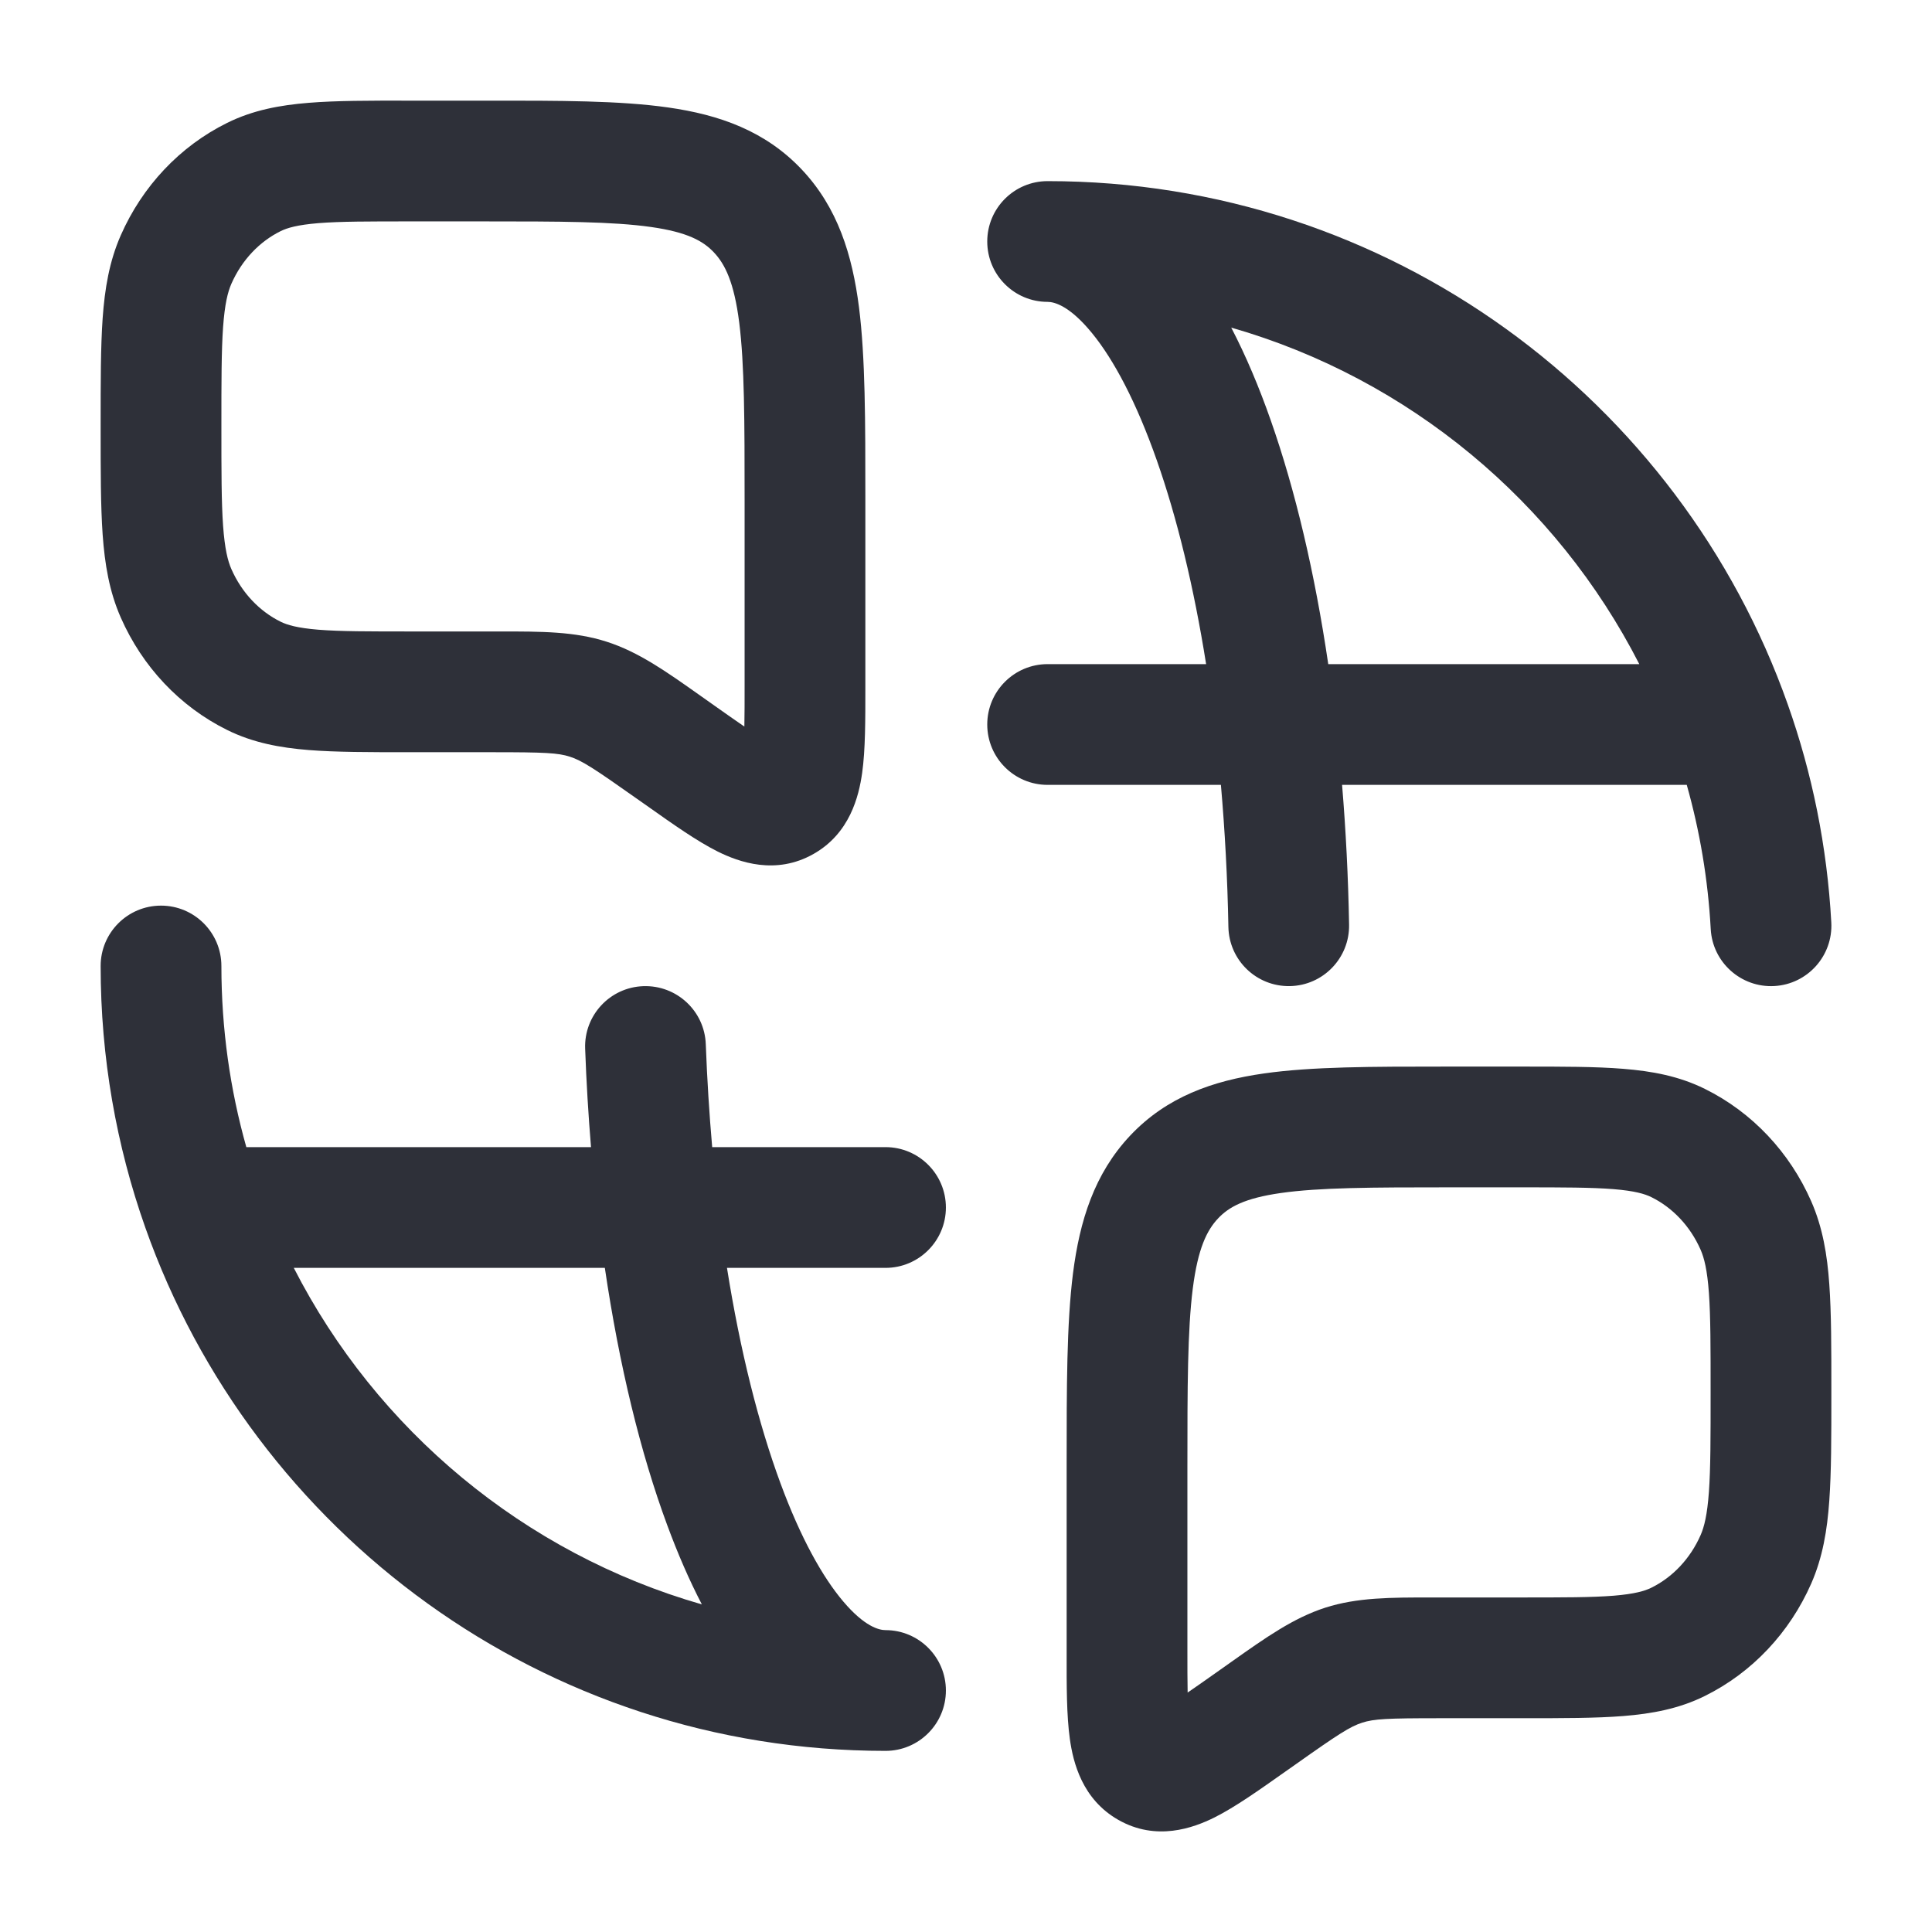
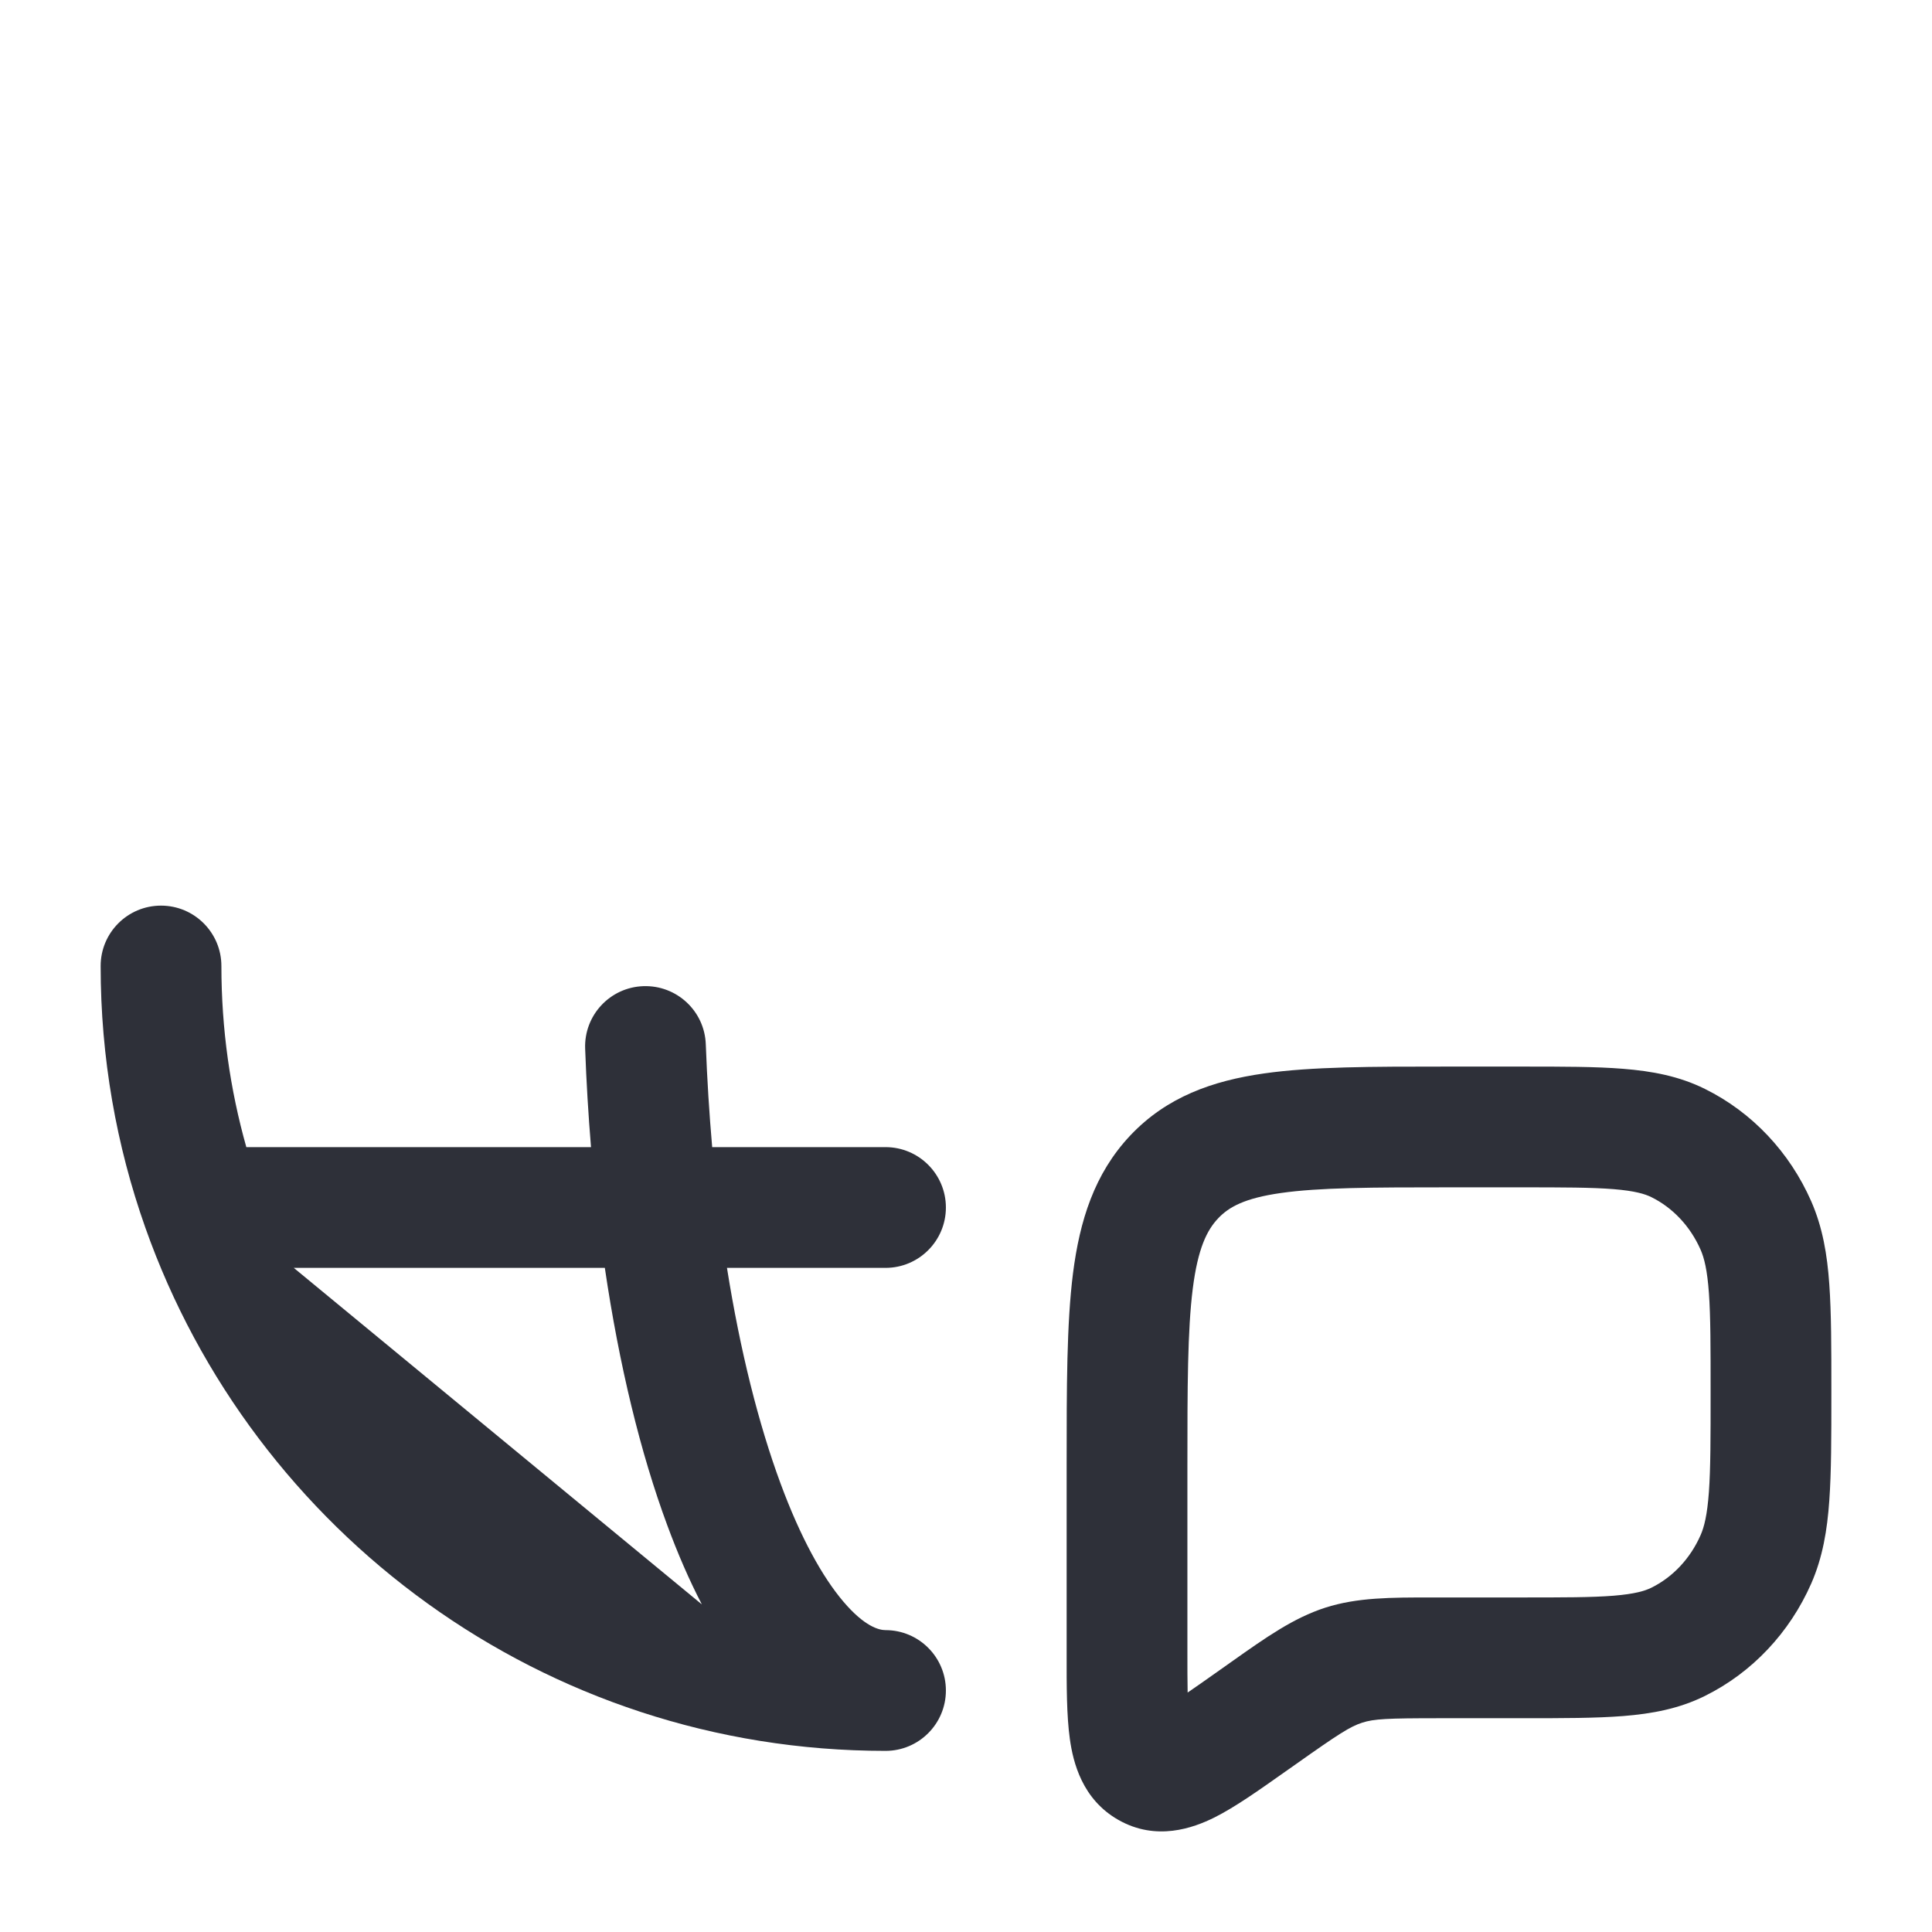
<svg xmlns="http://www.w3.org/2000/svg" width="32" height="32" viewBox="0 0 32 32" fill="none">
-   <path fill-rule="evenodd" clip-rule="evenodd" d="M11.067 1.78C11.915 1.901 12.675 2.167 13.28 2.808C13.876 3.44 14.117 4.222 14.228 5.092C14.333 5.925 14.333 6.977 14.333 8.252L14.333 11.396C14.333 11.921 14.334 12.416 14.28 12.802C14.225 13.191 14.076 13.803 13.475 14.144C12.849 14.499 12.24 14.28 11.883 14.102C11.542 13.931 11.146 13.651 10.739 13.363L10.544 13.226C9.827 12.719 9.635 12.596 9.438 12.533C9.243 12.47 9.026 12.459 8.163 12.459H6.775C6.118 12.459 5.566 12.459 5.113 12.423C4.64 12.385 4.191 12.303 3.763 12.091C2.976 11.702 2.357 11.039 2.001 10.23C1.81 9.797 1.735 9.343 1.7 8.853C1.667 8.38 1.667 7.801 1.667 7.099V7.027C1.667 6.325 1.667 5.746 1.7 5.273C1.735 4.783 1.81 4.329 2.001 3.896C2.357 3.087 2.976 2.424 3.763 2.035C4.191 1.823 4.64 1.741 5.113 1.703C5.566 1.666 6.118 1.666 6.775 1.667L8.073 1.667C9.268 1.666 10.27 1.666 11.067 1.78ZM10.785 3.76C10.146 3.669 9.287 3.667 8 3.667H6.815C6.108 3.667 5.636 3.667 5.273 3.696C4.922 3.725 4.757 3.775 4.649 3.828C4.3 4 4.006 4.305 3.832 4.701C3.773 4.836 3.723 5.032 3.695 5.416C3.667 5.809 3.667 6.316 3.667 7.063C3.667 7.81 3.667 8.317 3.695 8.71C3.723 9.094 3.773 9.29 3.832 9.425C4.006 9.821 4.3 10.126 4.649 10.298C4.757 10.351 4.922 10.401 5.273 10.43C5.636 10.459 6.108 10.459 6.815 10.459L8.283 10.459C8.967 10.459 9.518 10.458 10.049 10.629C10.576 10.798 11.03 11.119 11.598 11.521L11.837 11.69C12.027 11.824 12.188 11.938 12.329 12.034C12.333 11.847 12.333 11.618 12.333 11.331V8.319C12.333 6.96 12.331 6.036 12.244 5.344C12.159 4.675 12.009 4.376 11.825 4.181C11.648 3.993 11.389 3.846 10.785 3.76Z" fill="#2E3039" />
-   <path fill-rule="evenodd" clip-rule="evenodd" d="M16.352 4C16.352 3.448 16.799 3 17.352 3C23.013 3 27.827 6.619 29.611 11.667C30.015 12.807 30.263 14.019 30.332 15.278C30.362 15.83 29.939 16.302 29.388 16.332C28.837 16.362 28.365 15.939 28.335 15.388C28.29 14.564 28.154 13.765 27.938 13L22.229 13C22.291 13.749 22.331 14.524 22.345 15.315C22.355 15.867 21.916 16.323 21.364 16.333C20.811 16.343 20.356 15.904 20.346 15.351C20.331 14.54 20.288 13.753 20.222 13L17.352 13C16.799 13 16.352 12.552 16.352 12C16.352 11.448 16.799 11 17.352 11L19.977 11C19.773 9.716 19.494 8.574 19.162 7.629C18.824 6.666 18.45 5.96 18.086 5.516C17.716 5.063 17.462 5 17.352 5C16.799 5 16.352 4.552 16.352 4ZM20.393 5.426C20.636 5.893 20.855 6.412 21.049 6.966C21.453 8.117 21.777 9.486 22 11L27.152 11C25.781 8.317 23.34 6.272 20.393 5.426Z" fill="#2E3039" />
-   <path fill-rule="evenodd" clip-rule="evenodd" d="M2.667 15C3.219 15 3.667 15.448 3.667 16C3.667 17.041 3.811 18.047 4.08 19L9.789 19C9.745 18.468 9.712 17.924 9.692 17.37C9.671 16.818 10.102 16.354 10.654 16.334C11.206 16.314 11.67 16.744 11.69 17.296C11.712 17.88 11.748 18.449 11.796 19H14.667C15.219 19 15.667 19.448 15.667 20C15.667 20.552 15.219 21 14.667 21H12.041C12.26 22.377 12.565 23.588 12.928 24.57C13.26 25.469 13.622 26.12 13.97 26.529C14.321 26.942 14.56 27 14.667 27C15.219 27 15.667 27.448 15.667 28C15.667 28.552 15.219 29 14.667 29C9.005 29 4.191 25.381 2.407 20.333C1.927 18.976 1.667 17.517 1.667 16C1.667 15.448 2.114 15 2.667 15ZM11.625 26.574C11.415 26.171 11.225 25.731 11.052 25.263C10.608 24.065 10.256 22.614 10.018 21L4.866 21C6.237 23.683 8.678 25.728 11.625 26.574Z" fill="#2E3039" />
+   <path fill-rule="evenodd" clip-rule="evenodd" d="M2.667 15C3.219 15 3.667 15.448 3.667 16C3.667 17.041 3.811 18.047 4.08 19L9.789 19C9.745 18.468 9.712 17.924 9.692 17.37C9.671 16.818 10.102 16.354 10.654 16.334C11.206 16.314 11.67 16.744 11.69 17.296C11.712 17.88 11.748 18.449 11.796 19H14.667C15.219 19 15.667 19.448 15.667 20C15.667 20.552 15.219 21 14.667 21H12.041C12.26 22.377 12.565 23.588 12.928 24.57C13.26 25.469 13.622 26.12 13.97 26.529C14.321 26.942 14.56 27 14.667 27C15.219 27 15.667 27.448 15.667 28C15.667 28.552 15.219 29 14.667 29C9.005 29 4.191 25.381 2.407 20.333C1.927 18.976 1.667 17.517 1.667 16C1.667 15.448 2.114 15 2.667 15ZM11.625 26.574C11.415 26.171 11.225 25.731 11.052 25.263C10.608 24.065 10.256 22.614 10.018 21L4.866 21Z" fill="#2E3039" />
  <path fill-rule="evenodd" clip-rule="evenodd" d="M23.927 17.666C22.732 17.666 21.73 17.666 20.933 17.78C20.085 17.901 19.325 18.167 18.72 18.808C18.124 19.441 17.883 20.222 17.772 21.092C17.667 21.925 17.667 22.977 17.667 24.252L17.667 27.395C17.666 27.921 17.666 28.416 17.72 28.802C17.774 29.191 17.924 29.803 18.525 30.144C19.151 30.499 19.76 30.28 20.117 30.102C20.458 29.931 20.853 29.651 21.261 29.363L21.456 29.226C22.173 28.718 22.365 28.596 22.562 28.533C22.757 28.47 22.974 28.459 23.837 28.459H25.224C25.882 28.459 26.434 28.459 26.887 28.423C27.36 28.385 27.809 28.303 28.237 28.091C29.024 27.702 29.643 27.038 29.999 26.23C30.189 25.797 30.265 25.343 30.299 24.853C30.333 24.38 30.333 23.801 30.333 23.099V23.027C30.333 22.325 30.333 21.746 30.299 21.273C30.265 20.783 30.189 20.329 29.999 19.896C29.643 19.087 29.024 18.424 28.237 18.035C27.809 17.823 27.36 17.741 26.887 17.703C26.434 17.666 25.882 17.666 25.224 17.666H23.927ZM20.175 20.181C20.352 19.993 20.611 19.846 21.215 19.76C21.854 19.669 22.713 19.666 24 19.666H25.185C25.892 19.666 26.363 19.667 26.727 19.696C27.078 19.725 27.243 19.775 27.351 19.828C27.7 20 27.994 20.305 28.168 20.701C28.227 20.836 28.277 21.032 28.305 21.416C28.333 21.809 28.333 22.316 28.333 23.063C28.333 23.81 28.333 24.317 28.305 24.71C28.277 25.094 28.227 25.29 28.168 25.425C27.994 25.821 27.7 26.126 27.351 26.298C27.243 26.351 27.078 26.401 26.727 26.43C26.363 26.459 25.892 26.459 25.185 26.459L23.717 26.459C23.033 26.459 22.482 26.458 21.951 26.628C21.424 26.798 20.97 27.119 20.402 27.521L20.163 27.69C19.973 27.824 19.812 27.938 19.671 28.034C19.667 27.847 19.667 27.618 19.667 27.331V24.319C19.667 22.96 19.669 22.036 19.756 21.344C19.841 20.675 19.991 20.376 20.175 20.181Z" fill="#2E3039" />
</svg>